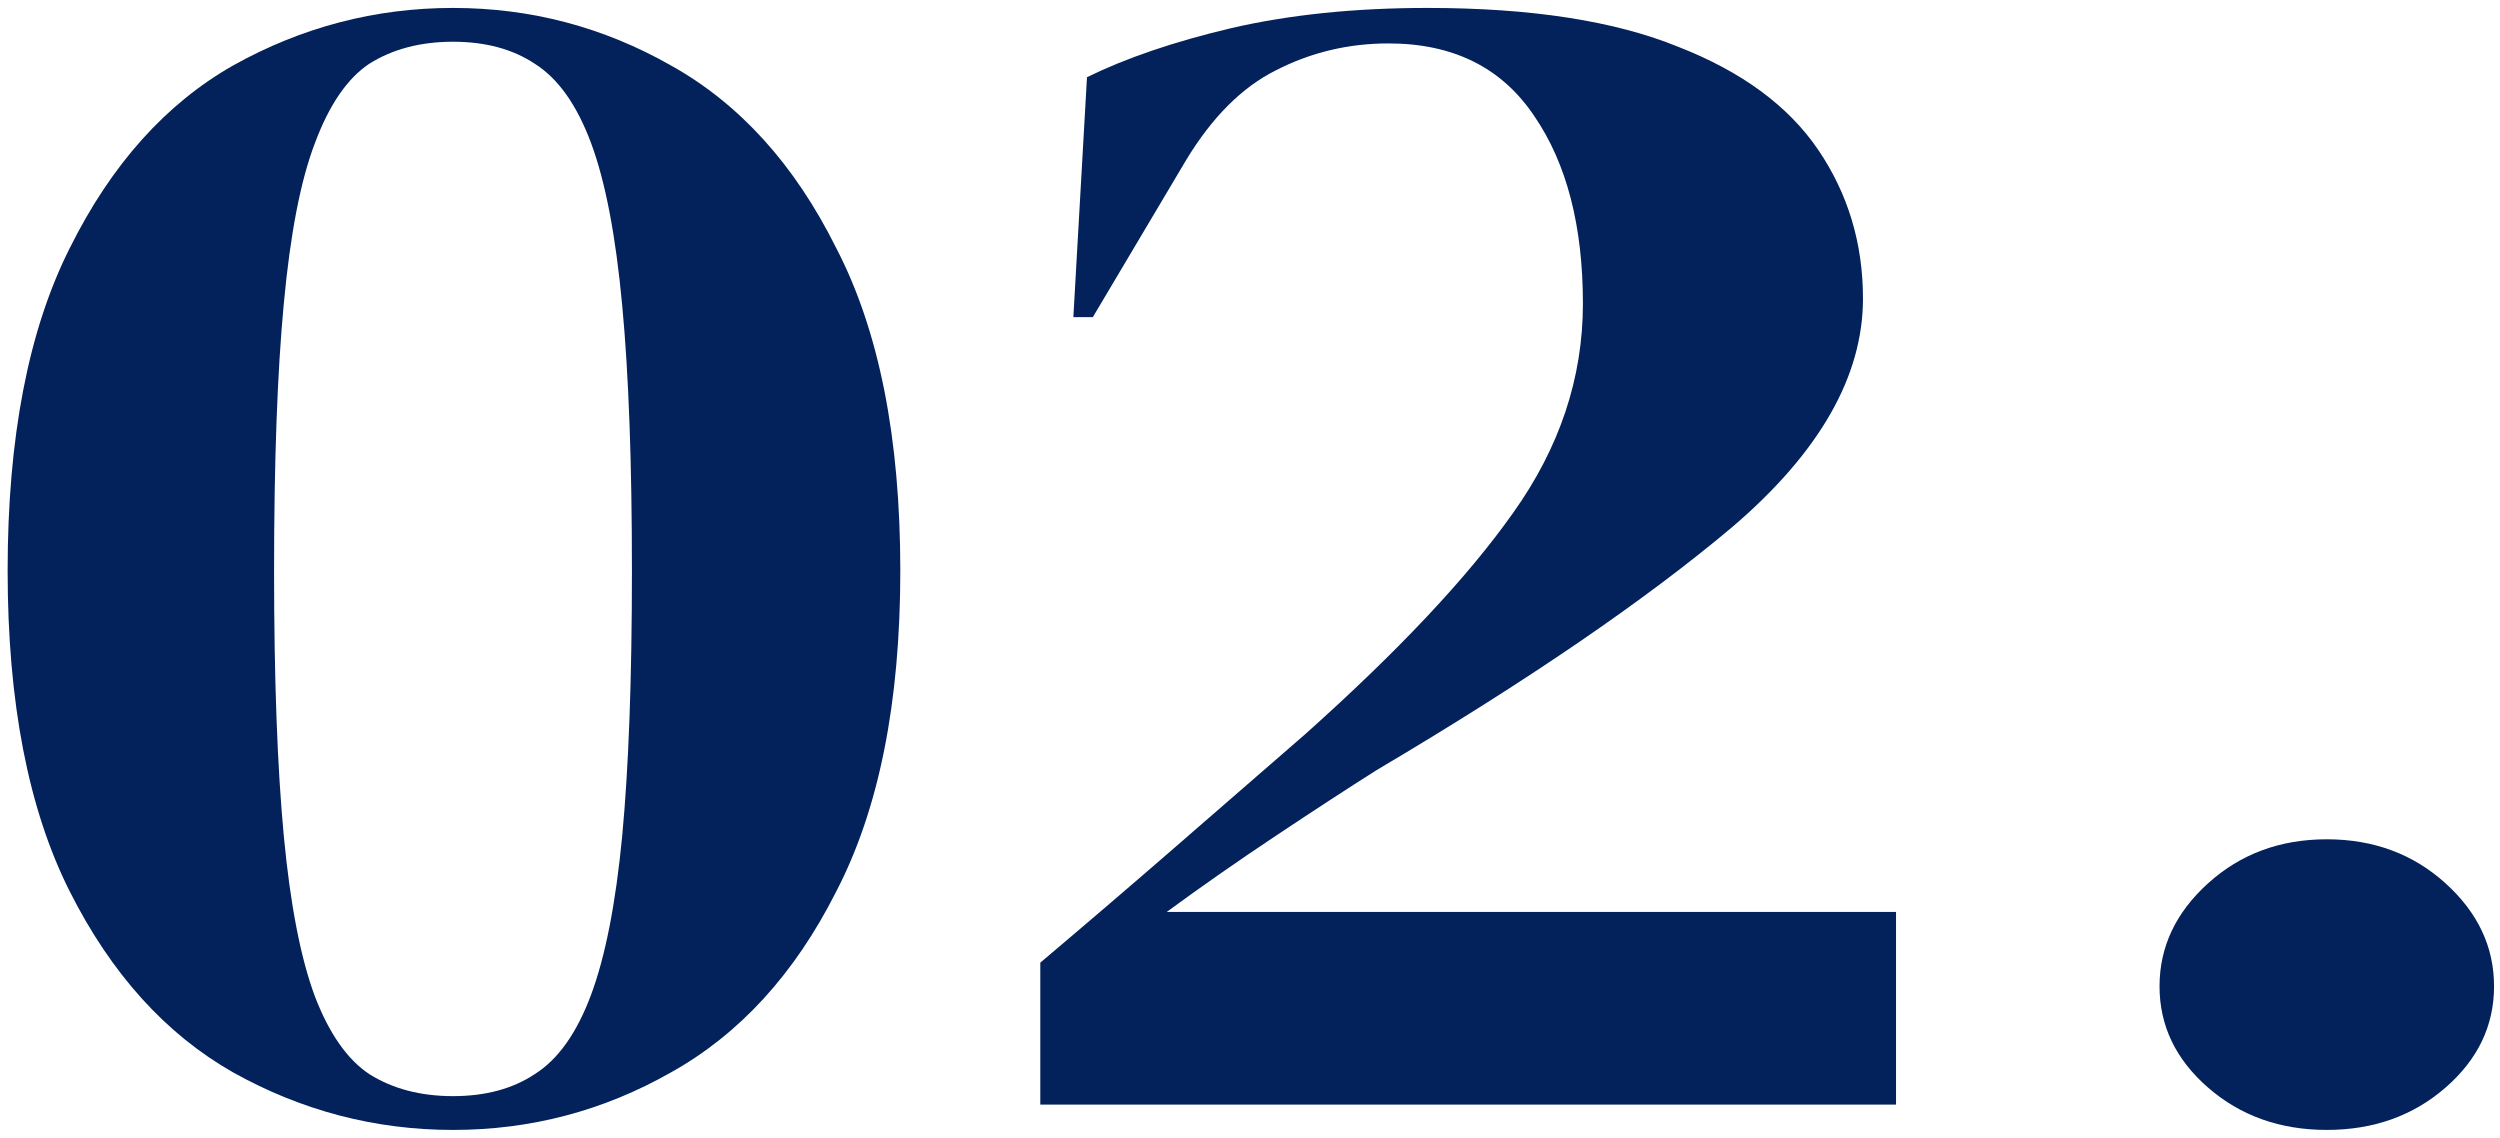
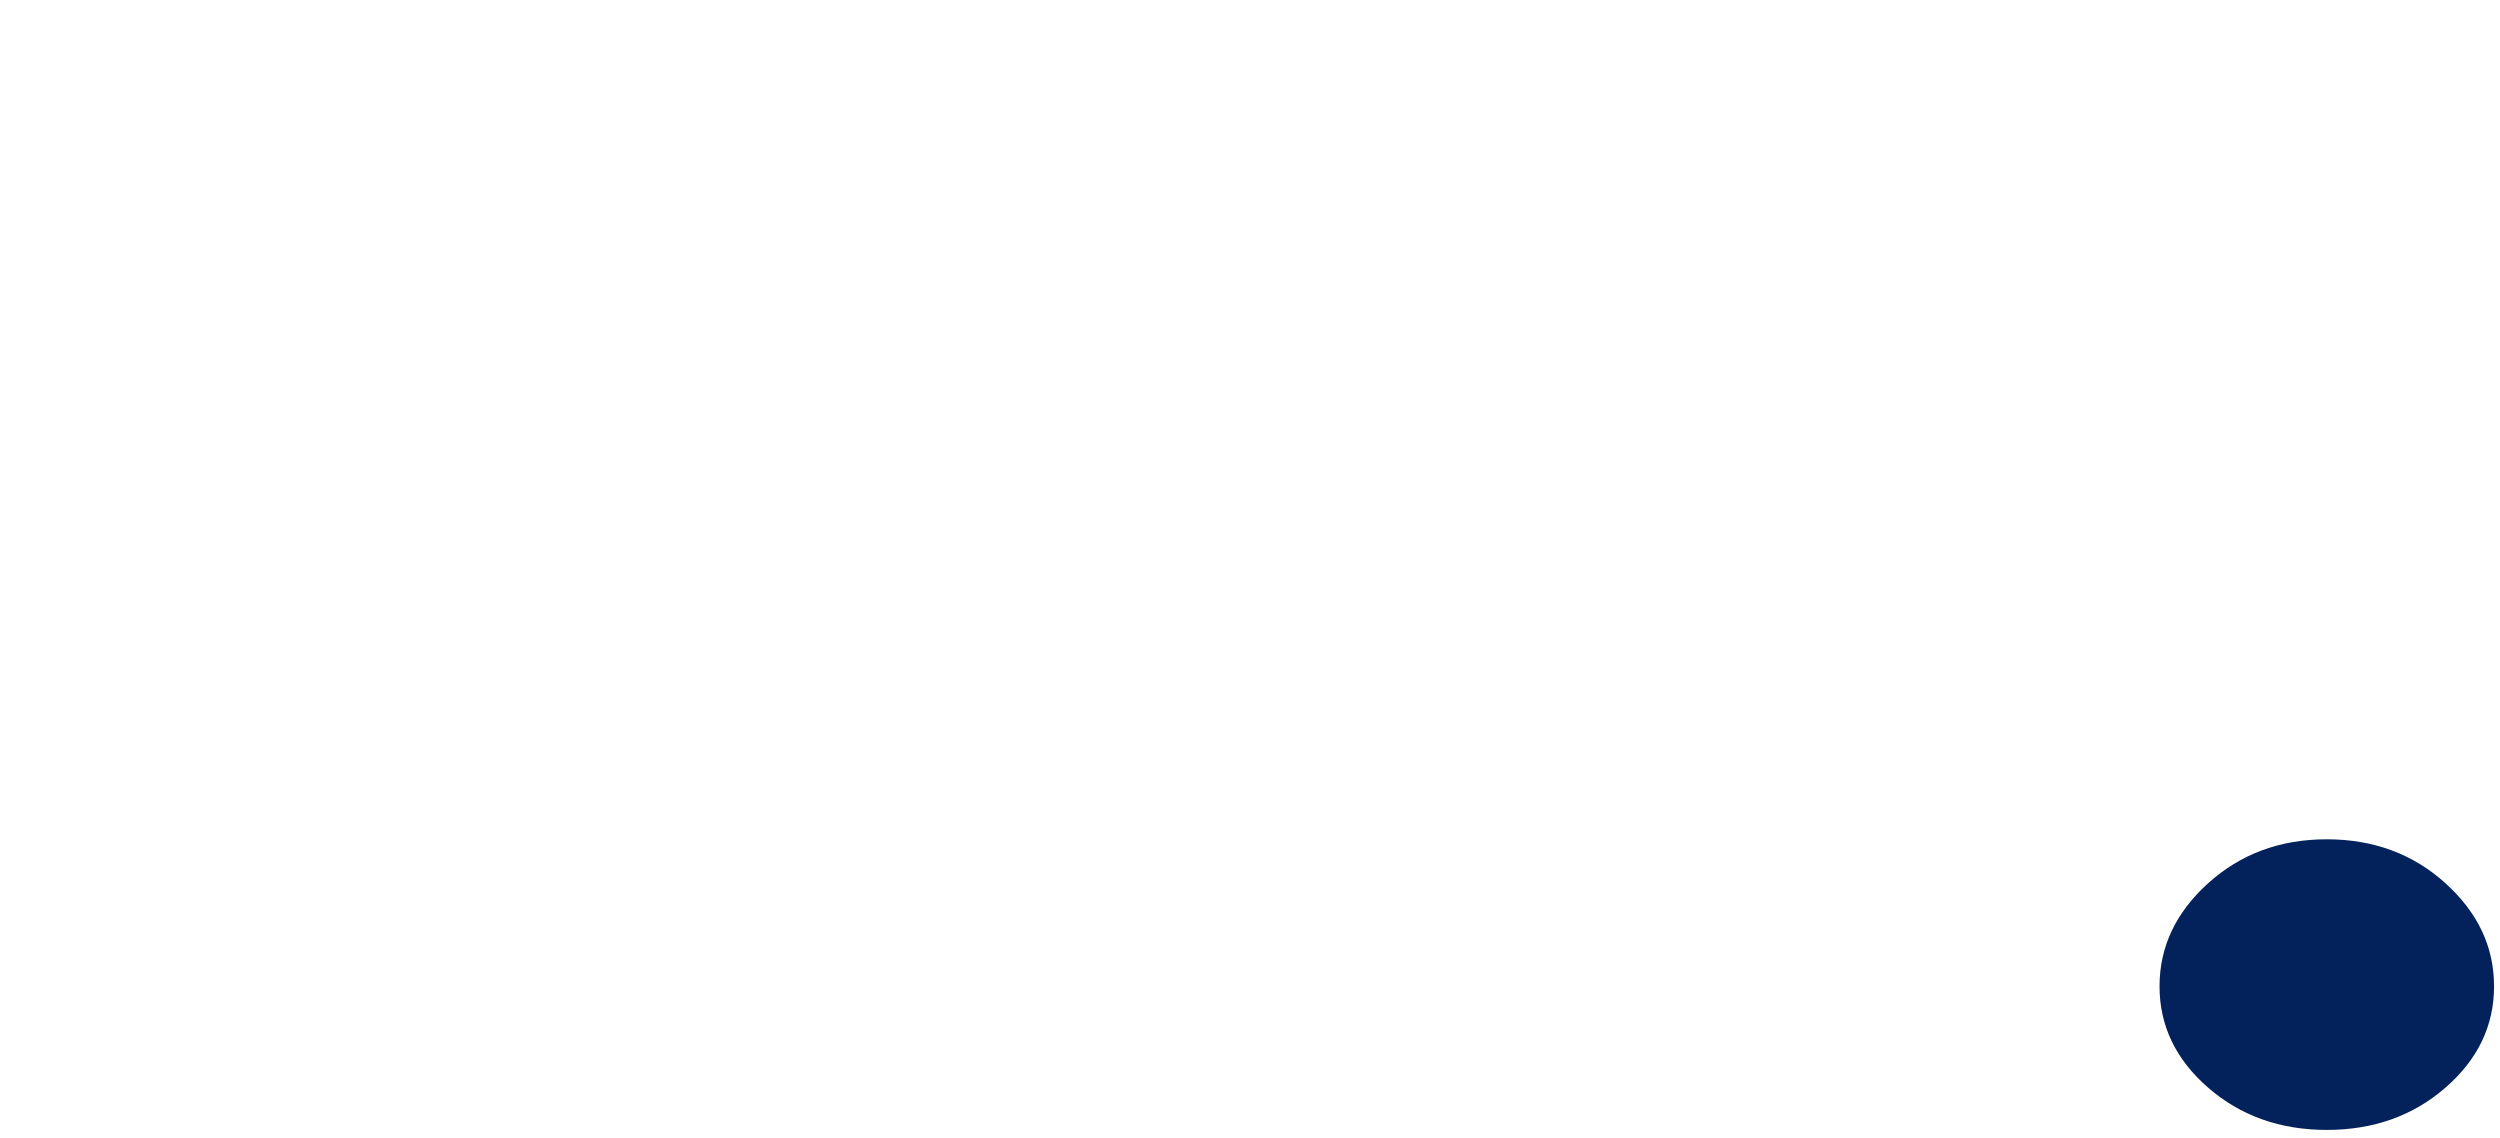
<svg xmlns="http://www.w3.org/2000/svg" width="279" height="127" viewBox="0 0 279 127" fill="none">
  <path d="M259.67 126.099C254.461 126.099 250.047 124.528 246.43 121.385C242.813 118.242 241.004 114.471 241.004 110.071C241.004 105.67 242.813 101.836 246.43 98.567C250.047 95.299 254.461 93.665 259.67 93.665C264.879 93.665 269.292 95.299 272.91 98.567C276.527 101.836 278.336 105.67 278.336 110.071C278.336 114.471 276.527 118.242 272.91 121.385C269.292 124.528 264.879 126.099 259.67 126.099Z" fill="#03215A" />
-   <path d="M119.787 35.395L121.307 8.618C125.648 6.481 131.001 4.658 137.368 3.149C143.879 1.641 151.187 0.886 159.29 0.886C170.865 0.886 180.198 2.332 187.288 5.223C194.378 7.989 199.588 11.824 202.916 16.727C206.244 21.63 207.908 27.161 207.908 33.321C207.908 41.996 203.06 50.481 193.366 58.779C183.671 66.95 170.431 76.002 153.646 85.934C150.463 87.945 146.701 90.397 142.36 93.288C138.019 96.18 133.968 99.008 130.206 101.774H211.597V123.271H116.098V107.431C121.307 103.031 126.371 98.694 131.291 94.419C136.355 90.019 141.13 85.871 145.616 81.974C156.034 72.671 163.775 64.436 168.84 57.27C174.049 49.979 176.653 42.184 176.653 33.887C176.653 25.212 174.844 18.235 171.227 12.955C167.61 7.549 162.184 4.846 154.949 4.846C150.463 4.846 146.267 5.852 142.36 7.864C138.598 9.749 135.27 13.081 132.376 17.858L121.958 35.395H119.787Z" fill="#03215A" />
-   <path d="M50.555 126.1C41.873 126.1 33.698 123.963 26.029 119.689C18.505 115.414 12.427 108.688 7.797 99.511C3.167 90.334 0.852 78.391 0.852 63.682C0.852 48.847 3.167 36.841 7.797 27.664C12.427 18.361 18.505 11.572 26.029 7.298C33.698 3.023 41.873 0.886 50.555 0.886C59.237 0.886 67.34 3.023 74.864 7.298C82.533 11.572 88.682 18.361 93.313 27.664C98.088 36.841 100.475 48.847 100.475 63.682C100.475 78.391 98.088 90.334 93.313 99.511C88.682 108.688 82.533 115.414 74.864 119.689C67.34 123.963 59.237 126.1 50.555 126.1ZM50.555 122.329C54.172 122.329 57.211 121.511 59.671 119.877C62.275 118.243 64.373 115.288 65.965 111.014C67.557 106.74 68.714 100.831 69.438 93.288C70.161 85.619 70.523 75.751 70.523 63.682C70.523 51.613 70.161 41.744 69.438 34.075C68.714 26.281 67.557 20.247 65.965 15.972C64.373 11.698 62.275 8.744 59.671 7.109C57.211 5.475 54.172 4.658 50.555 4.658C46.937 4.658 43.826 5.475 41.222 7.109C38.762 8.744 36.736 11.698 35.145 15.972C33.553 20.121 32.395 26.092 31.672 33.887C30.948 41.556 30.587 51.487 30.587 63.682C30.587 75.751 30.948 85.619 31.672 93.288C32.395 100.957 33.553 106.928 35.145 111.203C36.736 115.351 38.762 118.243 41.222 119.877C43.826 121.511 46.937 122.329 50.555 122.329Z" fill="#03215A" />
</svg>